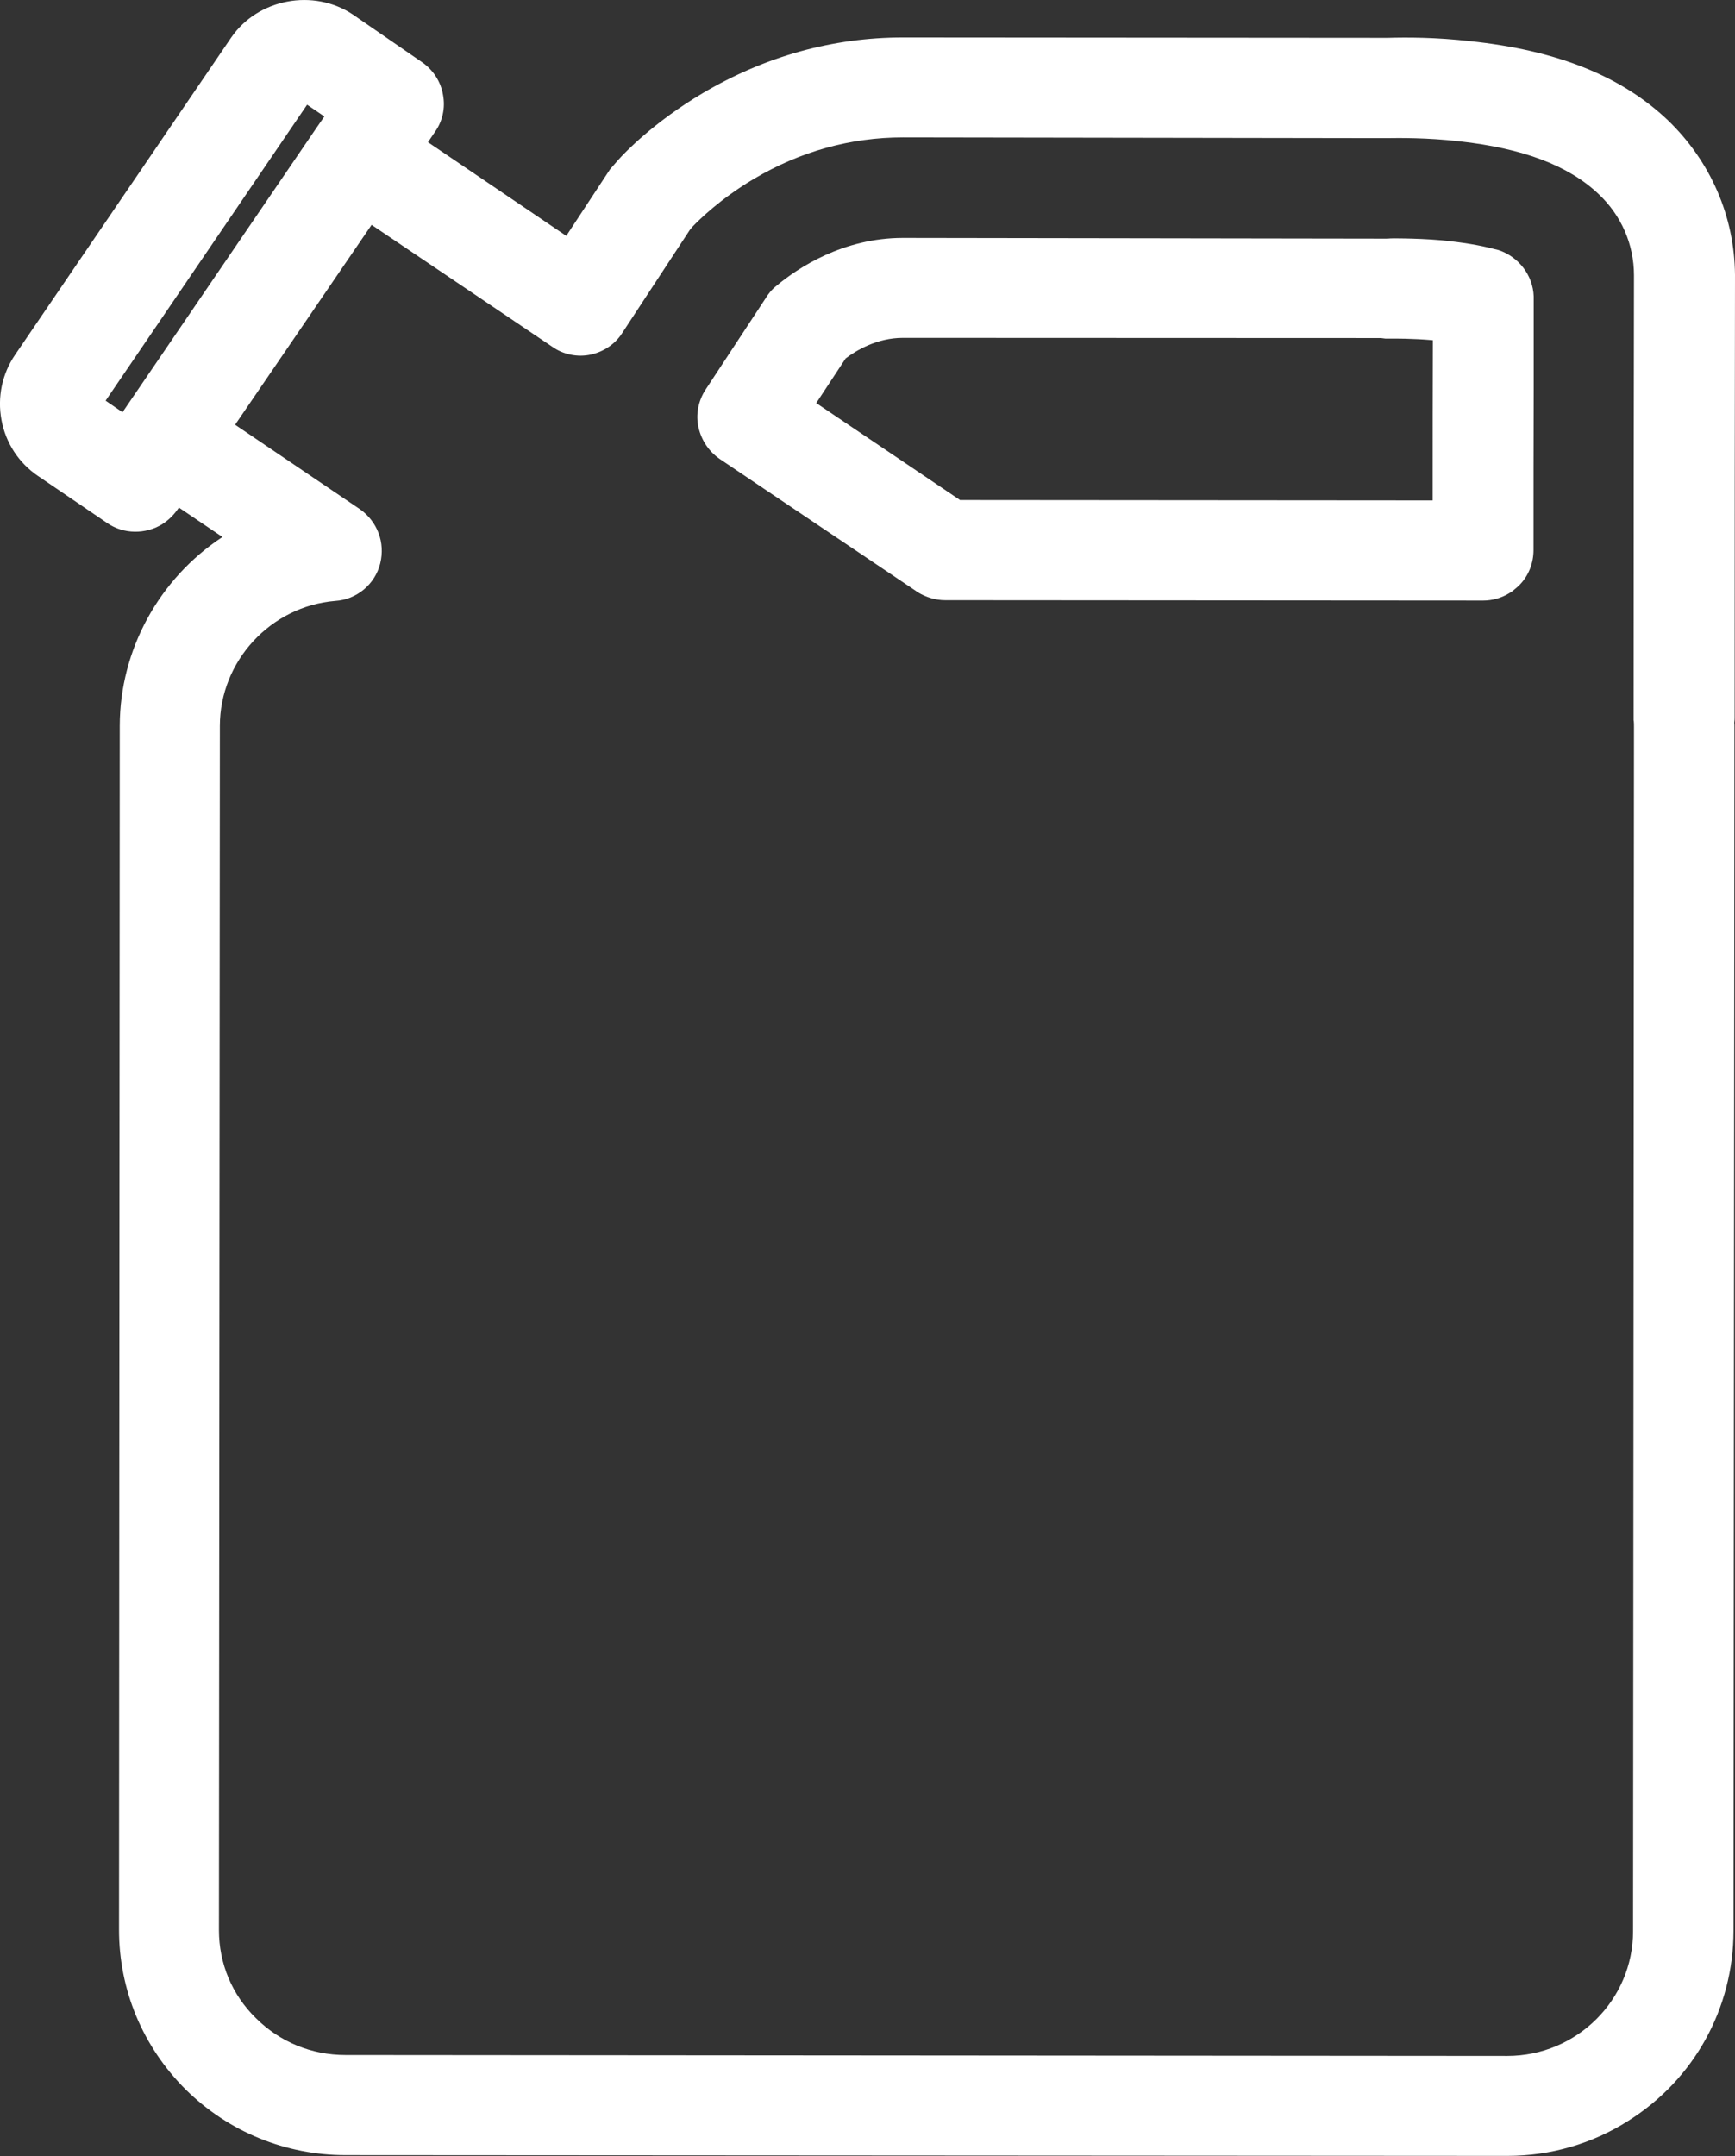
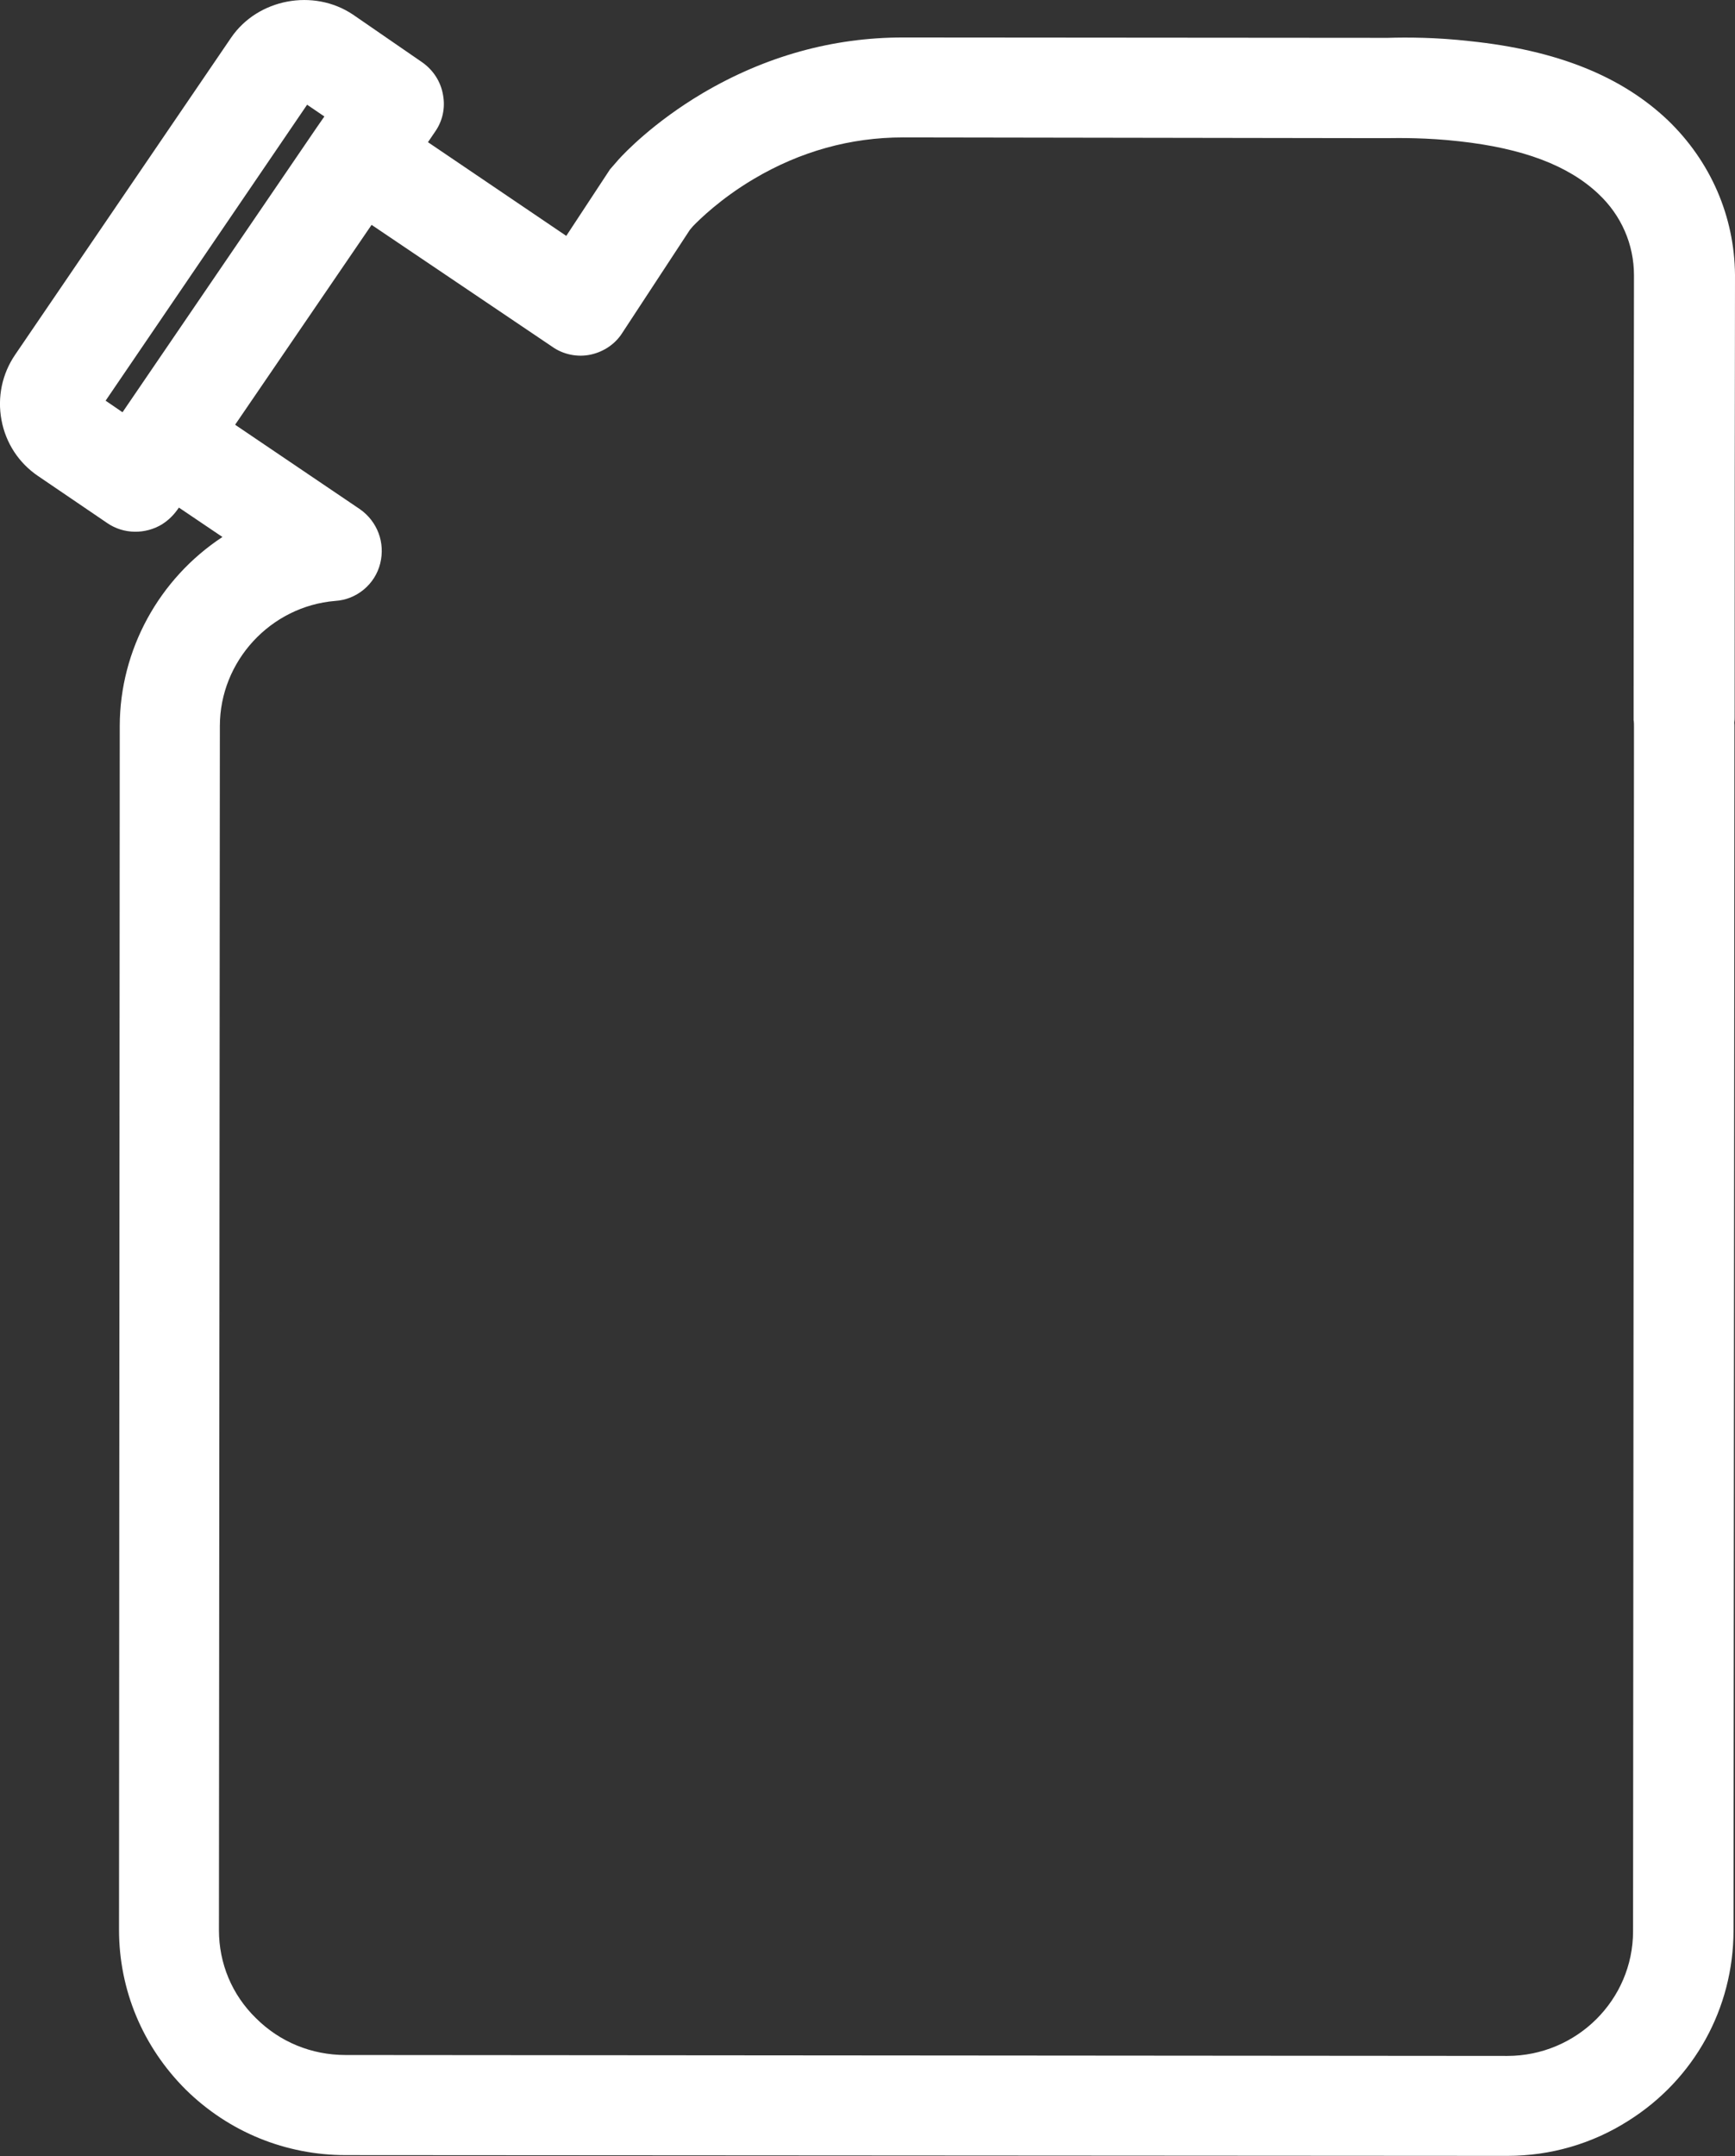
<svg xmlns="http://www.w3.org/2000/svg" version="1.1" id="Layer_1" x="0px" y="0px" viewBox="0 0 944.6 1173.6" style="enable-background:new 0 0 944.6 1173.6;" xml:space="preserve">
  <rect x="0" y="0" width="944.6" height="1173.6" fill="#333333" stroke="none" />
  <style type="text/css">
	.st0{fill:#ffffff;}
</style>
  <g>
    <g>
      <g>
        <g>
          <g>
            <path class="st0" d="M944.6,149.6c-0.3-31.9-13.3-61.8-36.6-84.2l0,0c-25.4-24.1-60.6-38.1-107.7-43       c-18.4-2.1-34.3-2.1-44.7-1.8l-264-0.2c-38.2,0-74.9,10.2-109,30.3c-27,16-42.8,32.8-45.7,36l-4.8,5.5l-23.8,36.2l-75.3-51       l3.8-5.6c4.2-5.9,5.7-13.1,4.4-20.1c-1.2-7.2-5.3-13.6-11.5-17.9L192.1,7.9c-21.4-14.3-51.7-8.6-66.2,12.5L8.3,193       c-7.2,10.5-9.8,23.2-7.5,35.6c2.3,12.5,9.4,23.4,19.9,30.5l37.8,25.7c8.8,6,20.6,6.2,29.9,0.5l0.1-0.1c3-1.9,5.7-4.5,7.9-7.5       l1-1.4l23.7,16C86.6,315,65.3,353.7,65.2,395l-0.4,655.4c0,32.8,12.9,63.7,36.4,87.1c23.4,23,54.3,35.6,87.1,35.6l632.4,0.4       c23.5,0,46.3-6.6,66-19.2c35.7-22.5,57-61.1,57.1-103.3l0.5-655.4c0-0.7,0-1.4-0.1-2.2c0.2-1.2,0.2-2.3,0.2-3       C944.4,320.5,944.5,188.6,944.6,149.6z M57.5,218.1L167.2,57l9.4,6.4l-4.1,5.9L66.7,224.4L57.5,218.1z M889.5,392.5       c0.1,0.9,0.1,1.9,0.1,3.2l-0.5,655.5c0,37.4-30.7,67.9-68.5,67.9l-632.5-0.5c-18.5,0-35.8-7.1-48.8-20.1       c-13-12.7-20.1-29.7-20.1-47.9l0.5-655.4c0-35.3,27.6-65.2,62.8-68.1c11.6-0.7,21.7-9,24.5-20.4c2.8-11.3-1.5-22.8-11-29.5       l-68-46l74.3-108.8l98.3,66.3c6,4.3,13.9,5.9,21.1,4.3c7.2-1.6,13.4-5.9,17.1-11.8l36.8-56.1l1.7-2c3.3-3.4,15-15,33.1-25.7       c25.3-15,52.7-22.6,81.2-22.6L751,75.2h3.5c7.2-0.1,22.3-0.3,39.9,1.7c34.6,3.8,59.4,13.1,75.8,28.6       c12.5,11.7,19.4,27.5,19.4,44.4c-0.1,38.9-0.2,171-0.2,241.2v1L889.5,392.5z" />
          </g>
        </g>
      </g>
      <g>
        <g>
          <g>
-             <path class="st0" d="M815.8,136.1l-2.1-0.5c-7.8-2.1-17.5-3.7-28.9-4.8c-7.9-0.7-14.9-0.9-20.1-1c-4.5-0.1-7.3-0.1-9.4,0.1       l-263.7-0.4c-32.6,0-57.2,16.3-68.9,26.1c-2.7,2.1-4.5,4.6-5.5,6.2l-33,50.2c-4.1,6.2-5.5,13.8-3.9,20.7       c1.6,7,5.6,13,11.5,17.1L499,321.9l0.2,0.2l0.5,0.3c4.6,2.8,9.8,4.3,14.9,4.3l292.9,0.2c4.8,0,9.7-1.3,14-3.9l1.9-1.2l1.3-1.1       c0.6-0.5,1.4-1.1,2.4-2.1l0.2-0.2c4.9-5,7.6-11.8,7.6-19c0-30,0-61.1,0.1-87.6v-50.5C834.6,149.9,826.9,139.8,815.8,136.1z        M780.1,185.2c-0.1,24.1-0.1,55.9-0.1,87.2l-257.3-0.2l-78.3-52.8l16-24.3c5.8-4.4,17.1-11.2,31.2-11.2l260.2,0.1l2.4,0.3h2       h0.2C759.4,184.3,769.1,184.2,780.1,185.2L780.1,185.2z" />
-           </g>
+             </g>
        </g>
      </g>
    </g>
  </g>
</svg>